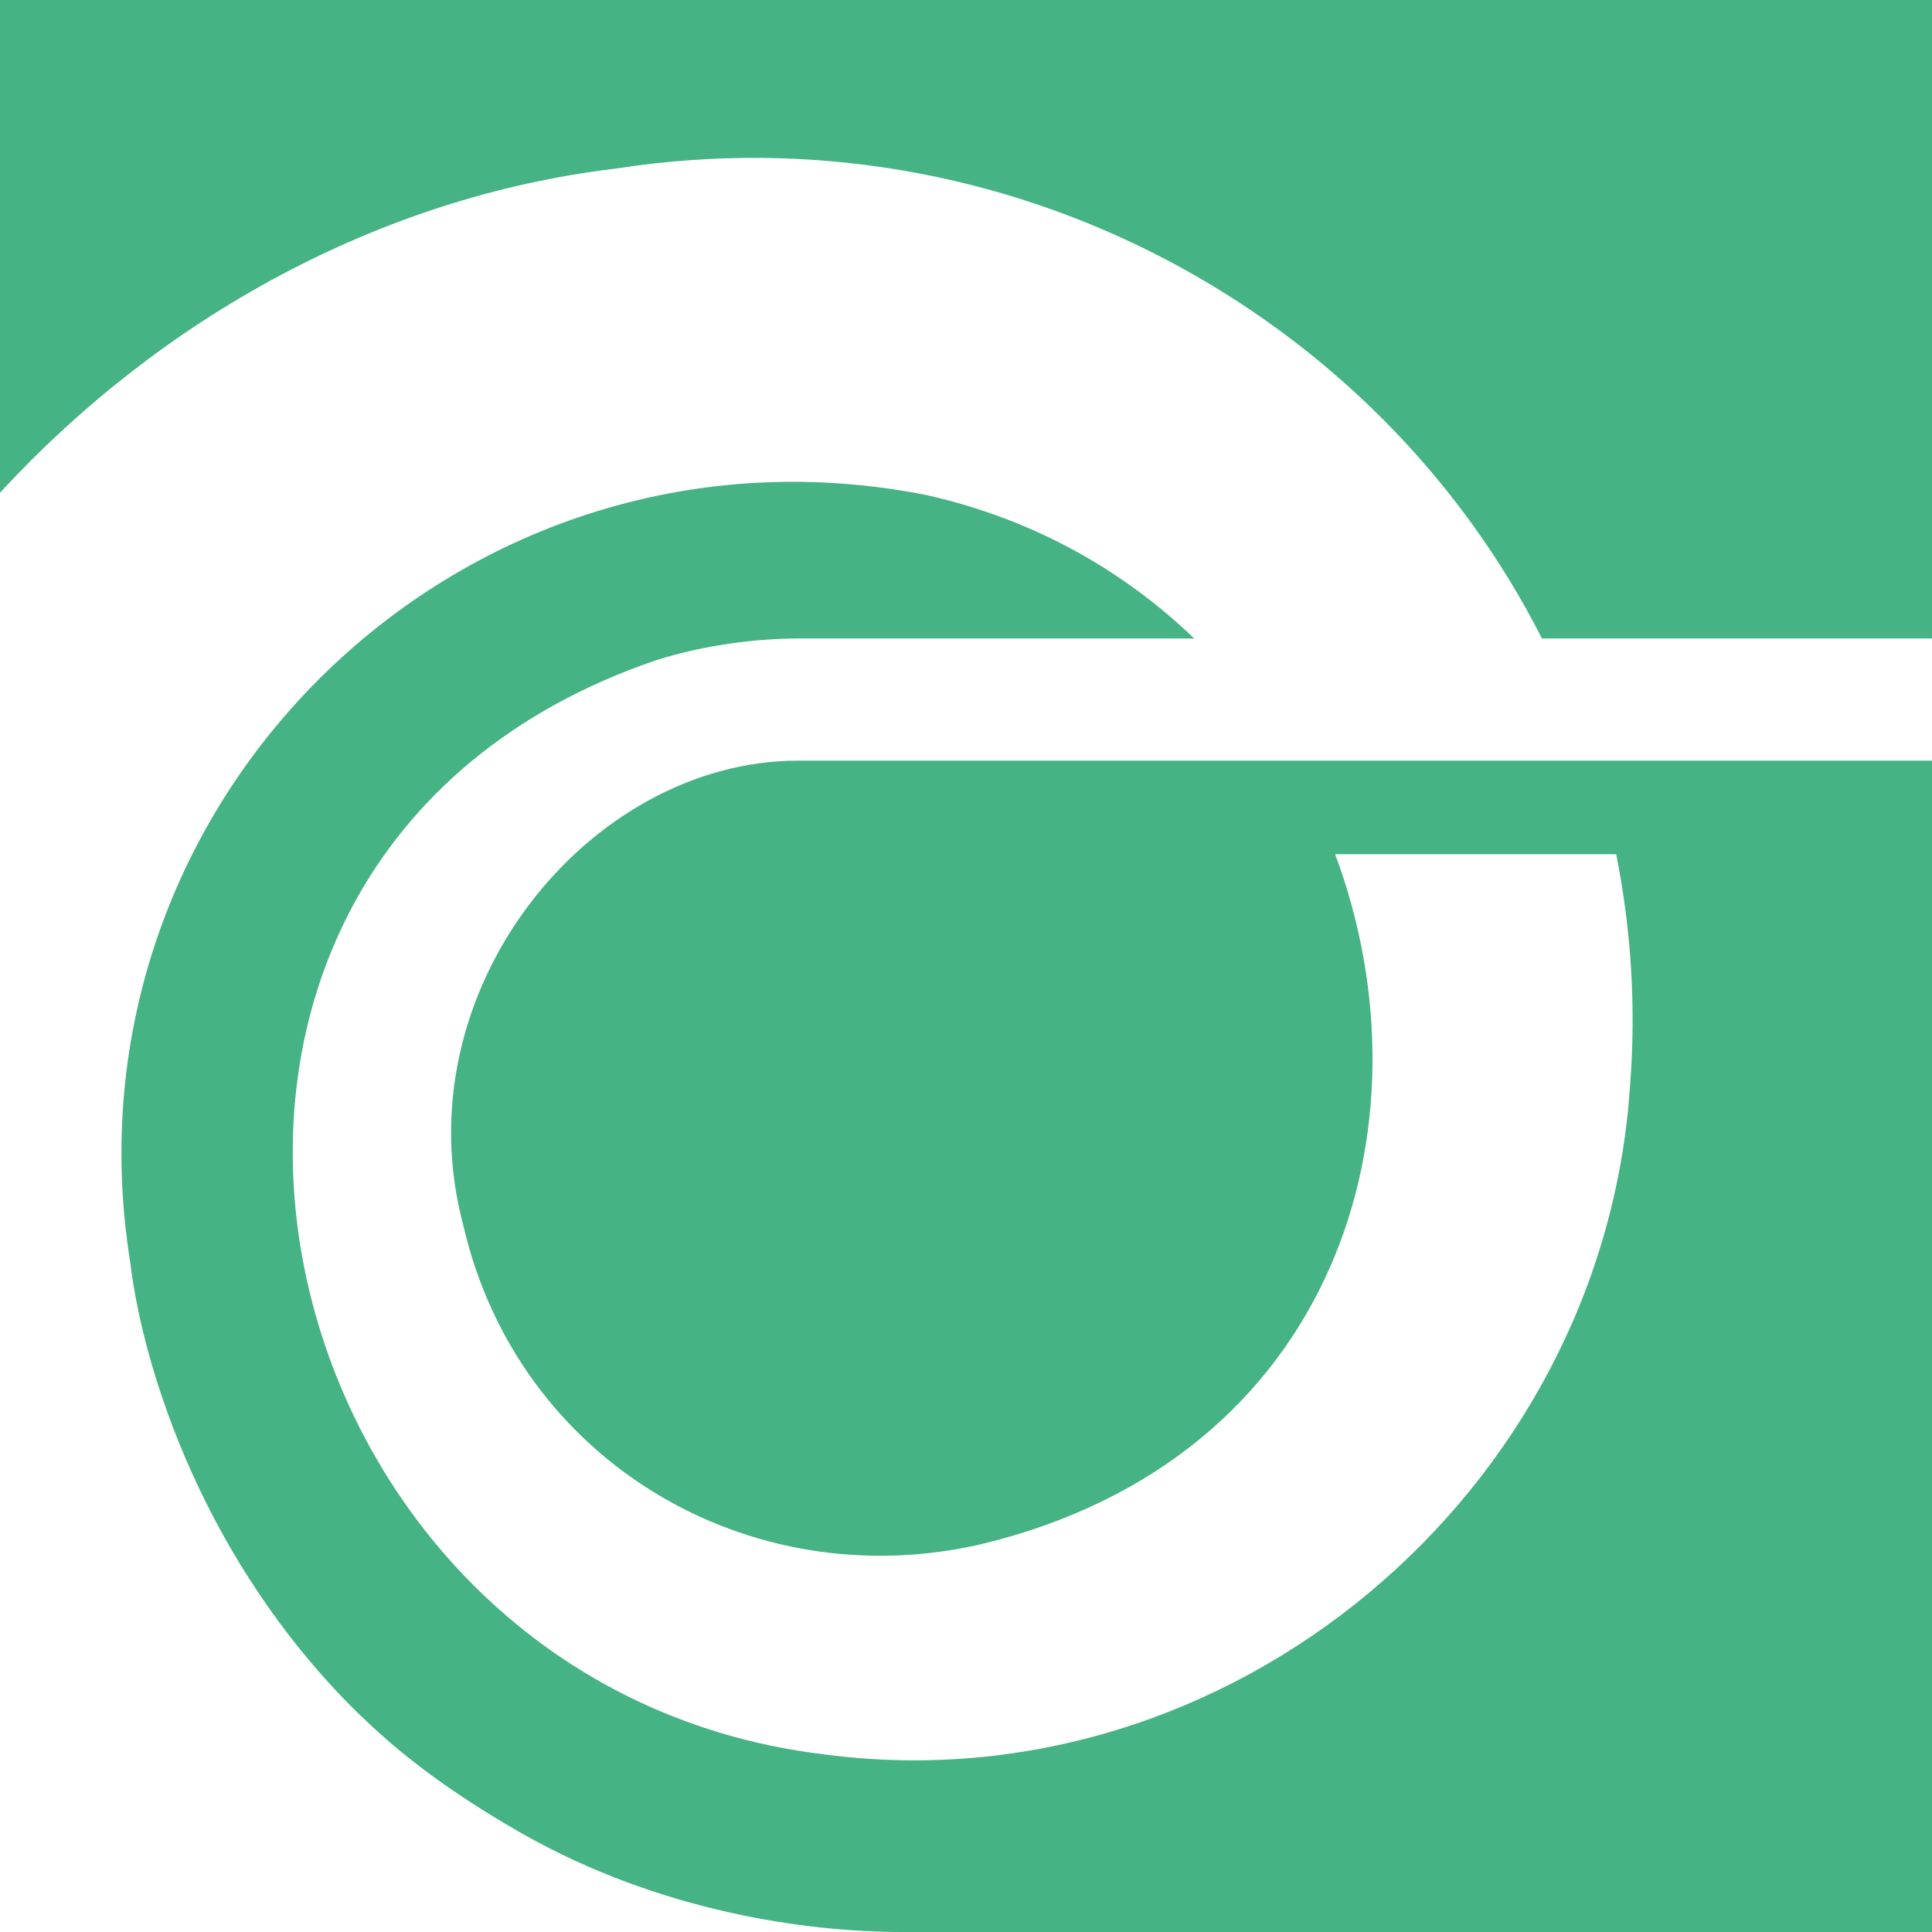
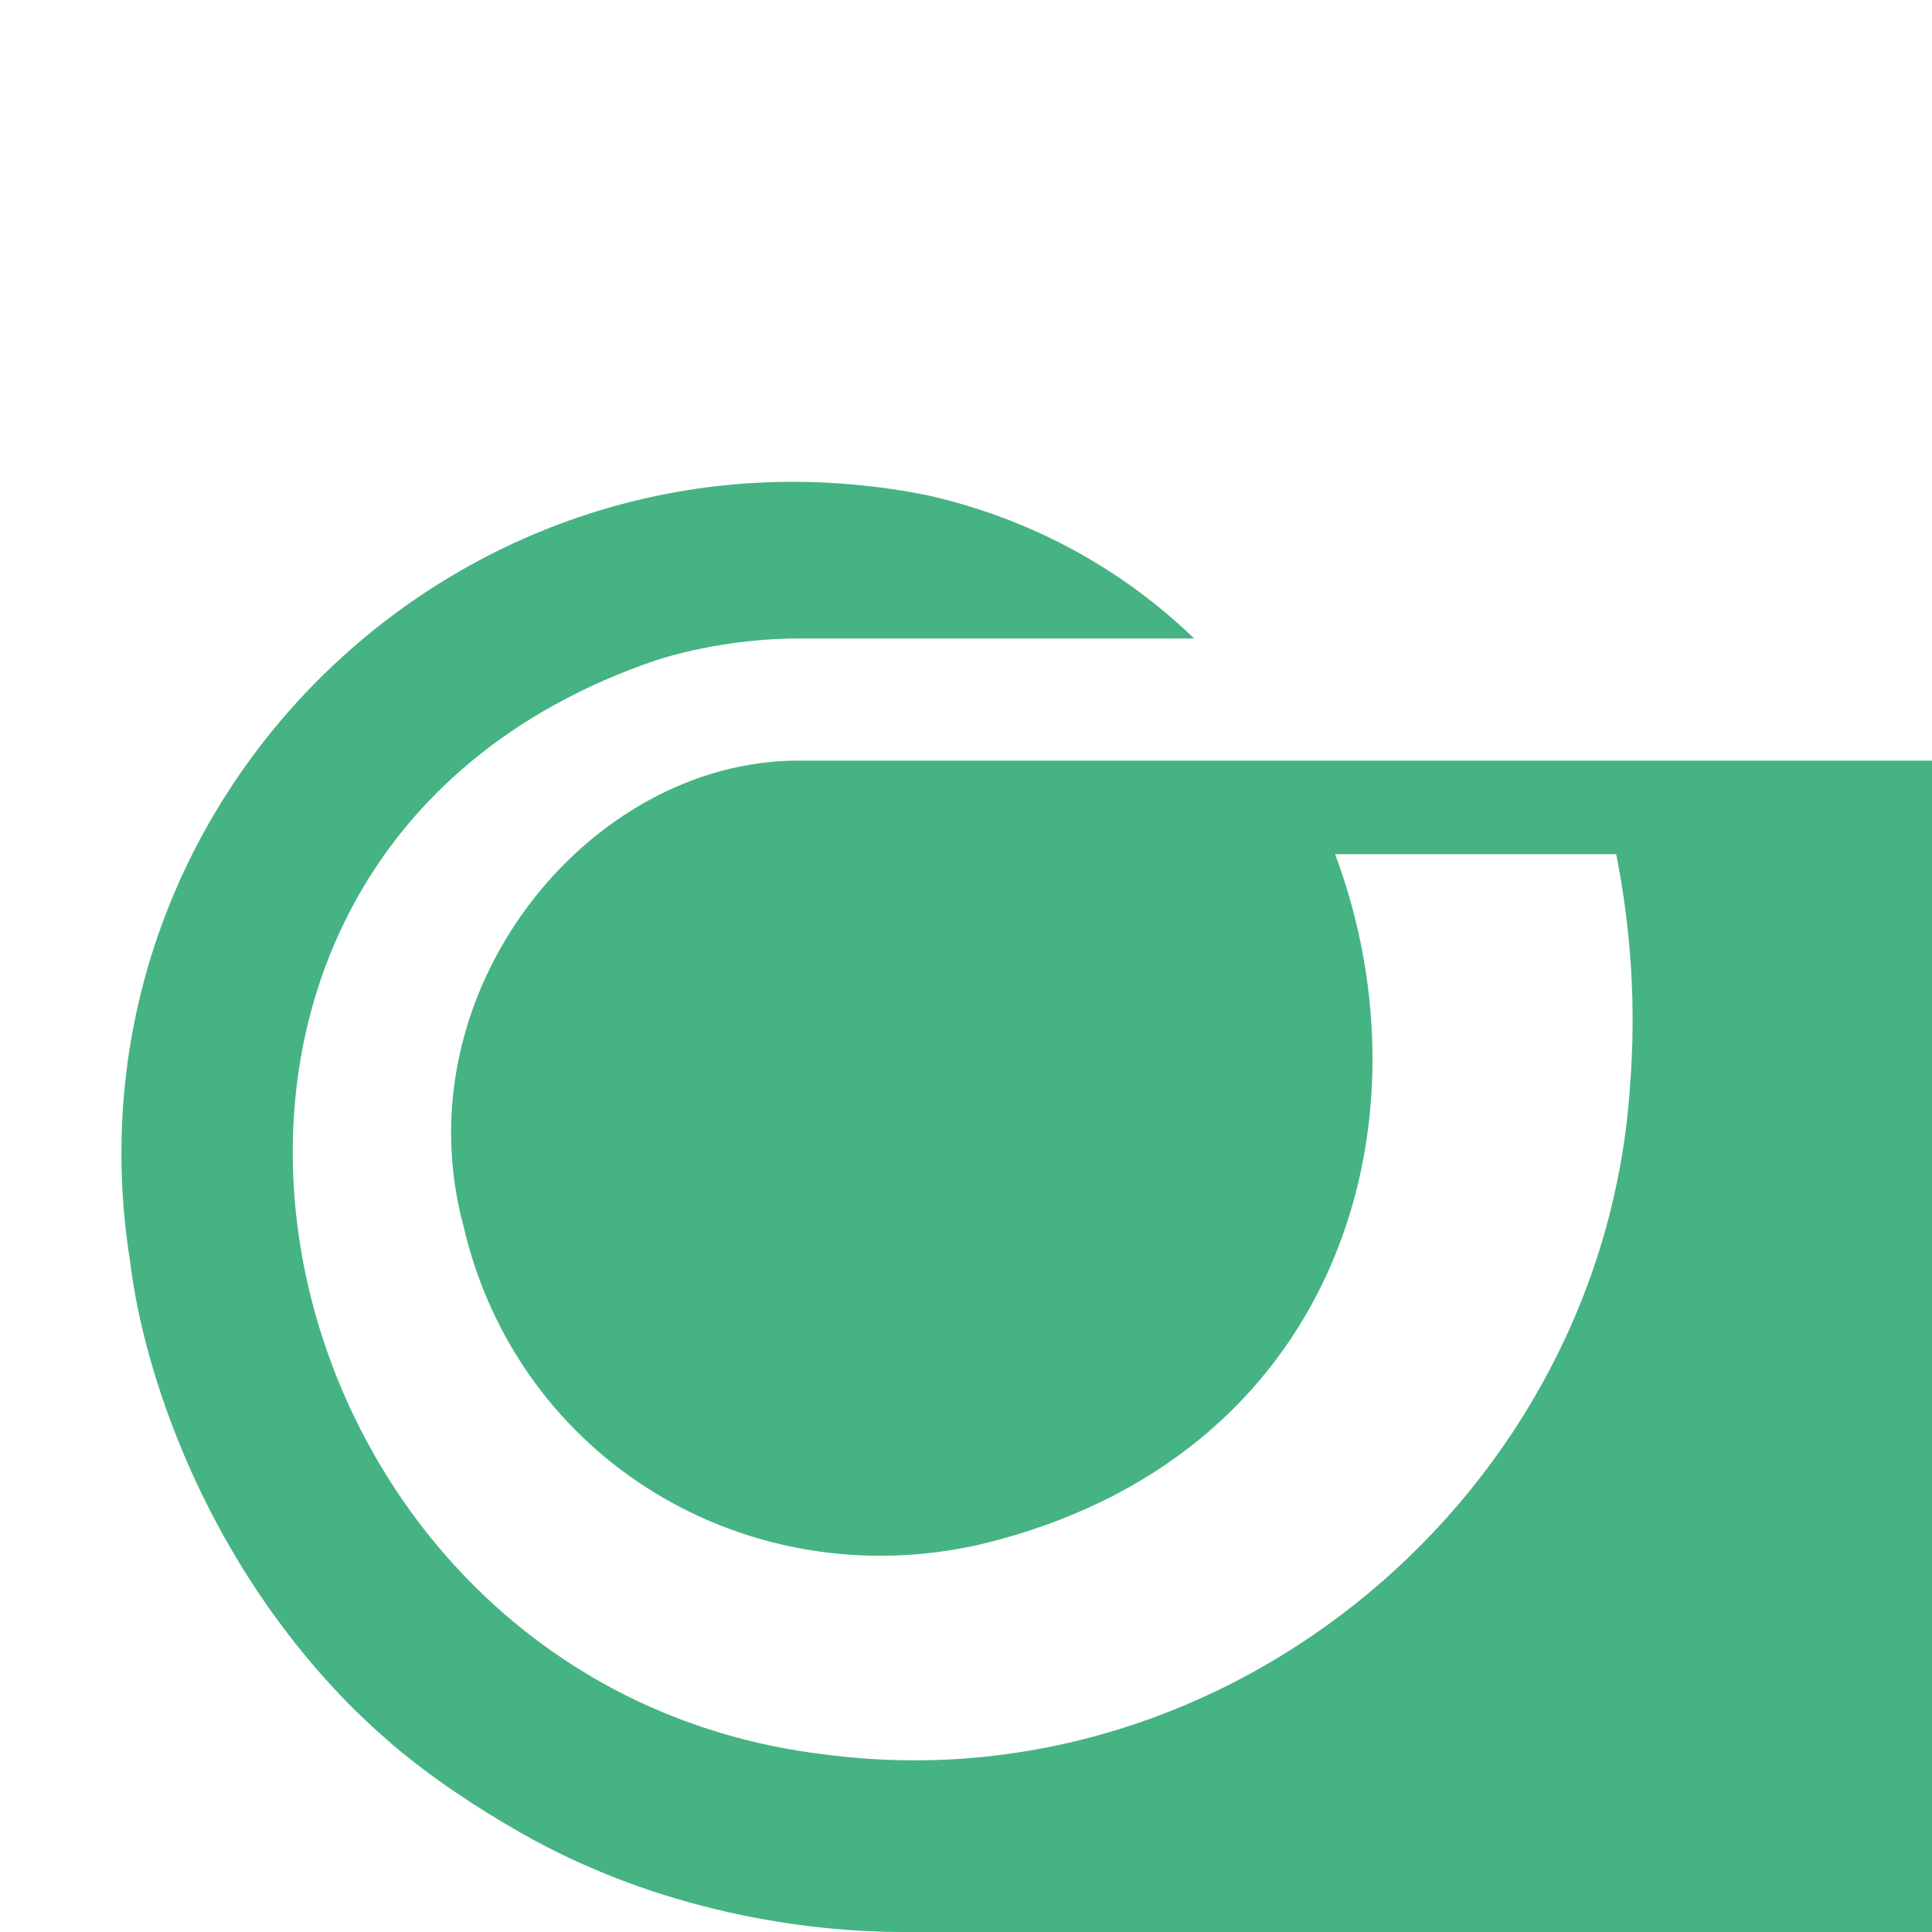
<svg xmlns="http://www.w3.org/2000/svg" version="1.1" width="283.465" height="283.465">
  <svg id="SvgjsSvg1143" version="1.1" viewBox="0 0 283.465 283.465">
    <defs>
      <style>
      .st0 {
        fill: #45b383;
      }
    </style>
    </defs>
    <path class="st0" d="M283.465,111.605v171.859s-150.822,0-151.036,0c-13.923.015-35.59-2.926-55.914-14.495-6.644-3.782-13.015-8.01-18.856-12.937-1.314-1.132-2.598-2.28-3.832-3.452-.606-.559-1.196-1.136-1.791-1.709-22.024-21.892-30.998-49.646-32.933-65.686-10.903-67.948,49.226-126.018,116.912-112.532,15.788,3.564,28.91,11.123,39.198,21.027h-58.132c-6.049,0-13.754.952-20.73,3.161-86.378,29.32-60.589,150.423,24.676,160.577,59.429,7.804,114.159-38.452,118.128-97.998.927-11.791.147-23.201-2.025-34.093h-41.239c14.866,39.814.162,88.753-52.04,101.265-34.036,7.787-67.893-12.278-75.857-46.742-9.243-34.443,18.427-68.247,49.086-68.247h166.383Z" />
-     <path class="st0" d="M0,0v72.298C23.567,46.696,55.544,28.912,90.267,24.744c57.662-8.98,111.767,21.178,135.97,68.937h57.227V0H0Z" />
  </svg>
  <style>@media (prefers-color-scheme: light) { :root { filter: none; } }
@media (prefers-color-scheme: dark) { :root { filter: none; } }
</style>
</svg>